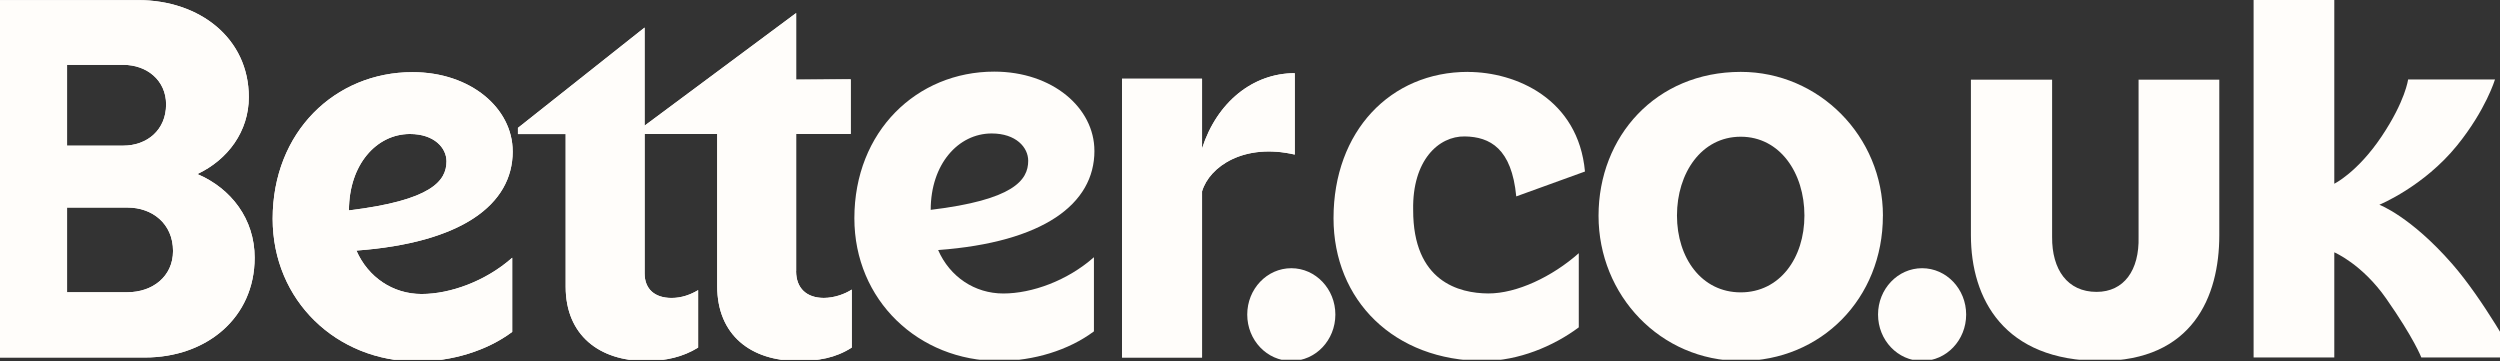
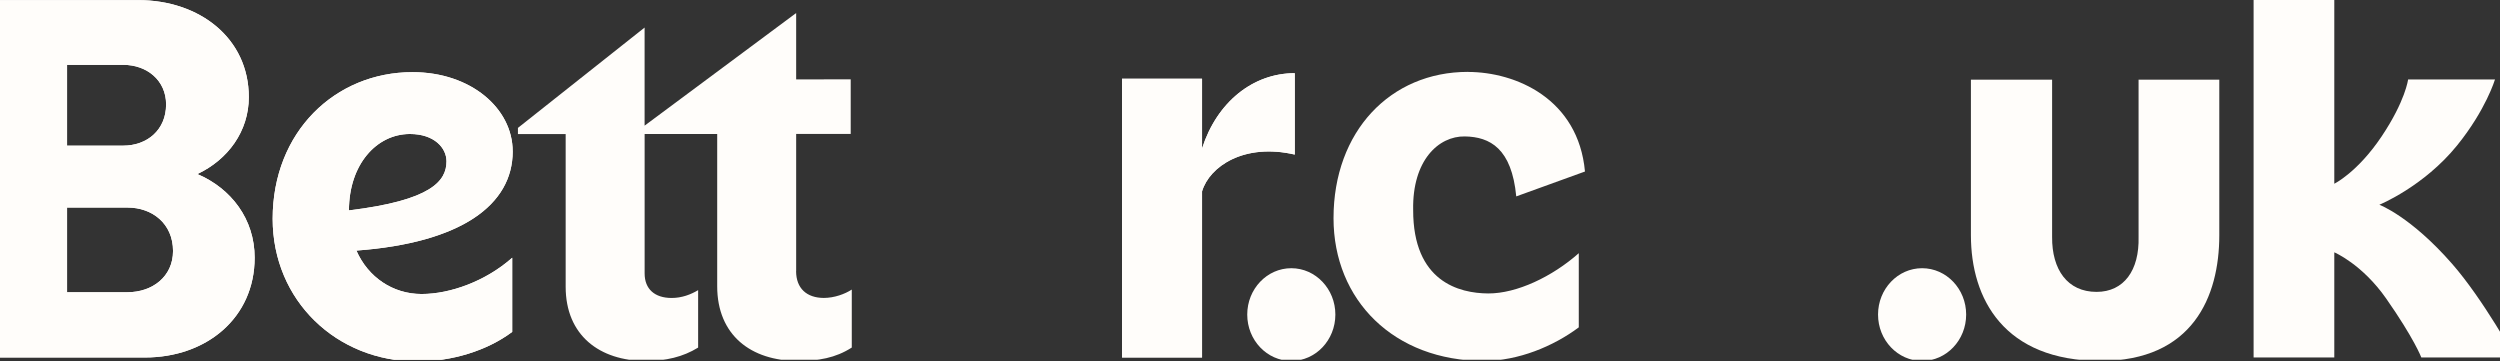
<svg xmlns="http://www.w3.org/2000/svg" viewBox="0 0 166 24" fill="none">
  <rect x="0" y="0" width="166" height="24" fill="#333333" stroke="none" />
  <g clip-path="url(#clip0_1654_8280)">
    <g clip-path="url(#clip1_1654_8280)">
      <g clip-path="url(#clip2_1654_8280)">
        <g clip-path="url(#clip3_1654_8280)">
          <path d="M79.816 9.854V5.228H74.502V23.737H79.816V12.707C80.311 11.042 82.629 9.485 85.972 10.264V4.859C83.192 4.859 80.801 6.786 79.816 9.857" fill="#FFFDFA" />
          <path d="M52.865 18V8.894H56.487V5.268L52.865 5.272V0.865L42.801 8.343V1.83L34.391 8.492V8.901H37.56V19.041C37.56 22.264 39.811 23.965 42.874 23.965C44.211 23.965 45.337 23.707 46.356 23.079V19.265C45.861 19.562 45.264 19.785 44.597 19.785C43.472 19.785 42.803 19.193 42.803 18.156V8.899H47.622V19.004C47.622 22.261 49.874 23.963 52.969 23.963C54.344 23.963 55.466 23.777 56.558 23.077V19.227C56.1 19.525 55.398 19.783 54.693 19.783C53.566 19.776 52.861 19.148 52.861 18" fill="#FFFDFA" />
-           <path d="M61.799 13.932C61.799 10.896 63.631 8.862 65.845 8.862C67.464 8.862 68.273 9.787 68.273 10.677C68.273 11.972 67.288 13.272 61.799 13.934M72.668 10.012C72.668 7.162 69.888 4.756 66.017 4.756C60.88 4.756 56.73 8.718 56.73 14.492C56.73 19.932 60.986 23.968 66.337 23.968C68.627 23.963 70.949 23.263 72.637 22.003V17.079C70.878 18.637 68.52 19.488 66.62 19.488C64.72 19.488 63.067 18.379 62.292 16.603C69.256 16.087 72.67 13.567 72.67 10.015" fill="#FFFDFA" />
-           <path d="M119.814 14.311C119.814 17.128 118.181 19.413 115.583 19.413C112.984 19.413 111.351 17.128 111.351 14.311C111.351 11.493 112.973 9.078 115.583 9.078C118.192 9.078 119.814 11.491 119.814 14.311ZM125.027 14.329C125.027 9.052 120.782 4.77 115.585 4.773C109.955 4.775 106.143 9.055 106.143 14.329C106.143 19.604 110.247 23.965 115.583 23.965C120.919 23.965 125.024 19.825 125.024 14.329" fill="#FFFDFA" />
          <path d="M23.171 13.967C23.171 10.931 24.998 8.897 27.219 8.897C28.836 8.897 29.647 9.822 29.647 10.712C29.647 12.007 28.662 13.306 23.173 13.969M34.042 10.047C34.042 7.197 31.262 4.791 27.391 4.791C22.254 4.791 18.104 8.752 18.104 14.527C18.104 19.967 22.36 24.002 27.712 24.002C30.001 23.998 32.323 23.298 34.011 22.038V17.114C32.252 18.672 29.895 19.523 27.994 19.523C26.094 19.523 24.441 18.414 23.666 16.638C30.63 16.122 34.044 13.602 34.044 10.05" fill="#FFFDFA" />
          <path d="M139.479 23.965C145.596 23.965 147.361 19.692 147.361 15.624V5.291H142.001V15.733C142.058 17.953 141.024 19.381 139.212 19.381C137.277 19.381 136.242 17.9 136.26 15.733V5.291H130.869V15.622C130.869 19.855 133.074 23.963 139.482 23.963" fill="#FFFDFA" />
          <path d="M149.639 23.737H154.997V16.754C154.997 16.754 156.836 17.526 158.442 19.823C160.314 22.501 160.776 23.737 160.776 23.737H167C167 23.737 164.903 19.899 162.815 17.512C160.062 14.367 157.989 13.595 157.989 13.595C157.989 13.595 160.935 12.393 163.153 9.654C165.064 7.295 165.668 5.275 165.668 5.275H159.898C159.898 5.275 159.728 6.69 158.133 9.069C156.535 11.449 154.997 12.2 154.997 12.2V0H149.639V23.737V23.737Z" fill="#FFFDFA" />
          <path d="M97.466 4.773C92.329 4.773 88.546 8.715 88.546 14.49C88.546 19.93 92.559 23.965 98.531 23.965C100.82 23.96 103.143 22.996 104.831 21.736V16.812C103.072 18.37 100.714 19.495 98.814 19.485C96.894 19.474 93.823 18.707 93.834 13.934C93.774 10.645 95.522 9.031 97.263 9.059C98.94 9.085 100.376 9.859 100.679 13.041L105.242 11.389C104.8 6.563 100.657 4.777 97.466 4.777" fill="#FFFDFA" />
          <path d="M8.464 19.406H4.453V13.781H8.464C10.117 13.781 11.489 14.855 11.489 16.666C11.489 18.37 10.114 19.404 8.464 19.404M4.453 4.305H8.181C9.763 4.305 11.029 5.342 11.029 6.932C11.029 8.636 9.761 9.671 8.181 9.671H4.453V4.305ZM13.108 11.556C15.148 10.594 16.522 8.706 16.522 6.446C16.52 2.562 13.283 0.007 9.166 0.007H-1V23.737H9.624C13.703 23.737 16.909 21.11 16.909 17.11C16.909 14.555 15.36 12.521 13.108 11.558" fill="#FFFDFA" />
          <path d="M79.816 9.854V5.228H74.502V23.737H79.816V12.707C80.311 11.042 82.629 9.485 85.972 10.264V4.859C83.192 4.859 80.801 6.786 79.816 9.857" fill="#FFFDFA" />
          <path d="M23.171 13.967C23.171 10.931 24.998 8.897 27.219 8.897C28.836 8.897 29.647 9.822 29.647 10.712C29.647 12.007 28.662 13.306 23.173 13.969M34.042 10.047C34.042 7.197 31.262 4.791 27.391 4.791C22.254 4.791 18.104 8.752 18.104 14.527C18.104 19.967 22.36 24.002 27.712 24.002C30.001 23.998 32.323 23.298 34.011 22.038V17.114C32.252 18.672 29.895 19.523 27.994 19.523C26.094 19.523 24.441 18.414 23.666 16.638C30.63 16.122 34.044 13.602 34.044 10.05" fill="#FFFDFA" />
-           <path d="M52.865 18V8.894H56.487V5.268L52.865 5.307V0.865L42.801 8.343V1.83L34.391 8.492V8.901H37.56V19.041C37.56 22.264 39.811 23.965 42.874 23.965C44.211 23.965 45.337 23.707 46.356 23.079V19.265C45.861 19.562 45.264 19.785 44.597 19.785C43.472 19.785 42.803 19.193 42.803 18.156V8.899H47.622V19.004C47.622 22.261 49.874 23.963 52.969 23.963C54.344 23.963 55.466 23.777 56.558 23.077V19.227C56.1 19.525 55.398 19.783 54.693 19.783C53.566 19.776 52.861 19.148 52.861 18" fill="#FFFDFA" />
          <path d="M8.464 19.406H4.453V13.781H8.464C10.117 13.781 11.489 14.855 11.489 16.666C11.489 18.37 10.114 19.404 8.464 19.404M4.453 4.305H8.181C9.763 4.305 11.029 5.342 11.029 6.932C11.029 8.636 9.761 9.671 8.181 9.671H4.453V4.305ZM13.108 11.556C15.148 10.594 16.522 8.706 16.522 6.446C16.52 2.562 13.283 0.007 9.166 0.007H-1V23.737H9.624C13.703 23.737 16.909 21.11 16.909 17.11C16.909 14.555 15.36 12.521 13.108 11.558" fill="#FFFDFA" />
          <path d="M85.742 23.965C87.357 23.965 88.668 22.587 88.668 20.887C88.668 19.188 87.357 17.809 85.742 17.809C84.127 17.809 82.817 19.188 82.817 20.887C82.817 22.587 84.127 23.965 85.742 23.965Z" fill="#FFFDFA" />
          <path d="M127.627 23.965C129.242 23.965 130.553 22.587 130.553 20.887C130.553 19.188 129.242 17.809 127.627 17.809C126.012 17.809 124.702 19.188 124.702 20.887C124.702 22.587 126.012 23.965 127.627 23.965Z" fill="#FFFDFA" />
        </g>
      </g>
    </g>
  </g>
  <defs>
    <clipPath id="clip0_1654_8280">
      <rect width="166" height="23.885" fill="white" />
    </clipPath>
    <clipPath id="clip1_1654_8280">
      <rect width="166" height="23.885" fill="white" />
    </clipPath>
    <clipPath id="clip2_1654_8280">
      <rect width="166" height="23.885" fill="white" />
    </clipPath>
    <clipPath id="clip3_1654_8280">
      <rect width="168" height="24" fill="white" transform="translate(-1)" />
    </clipPath>
  </defs>
</svg>